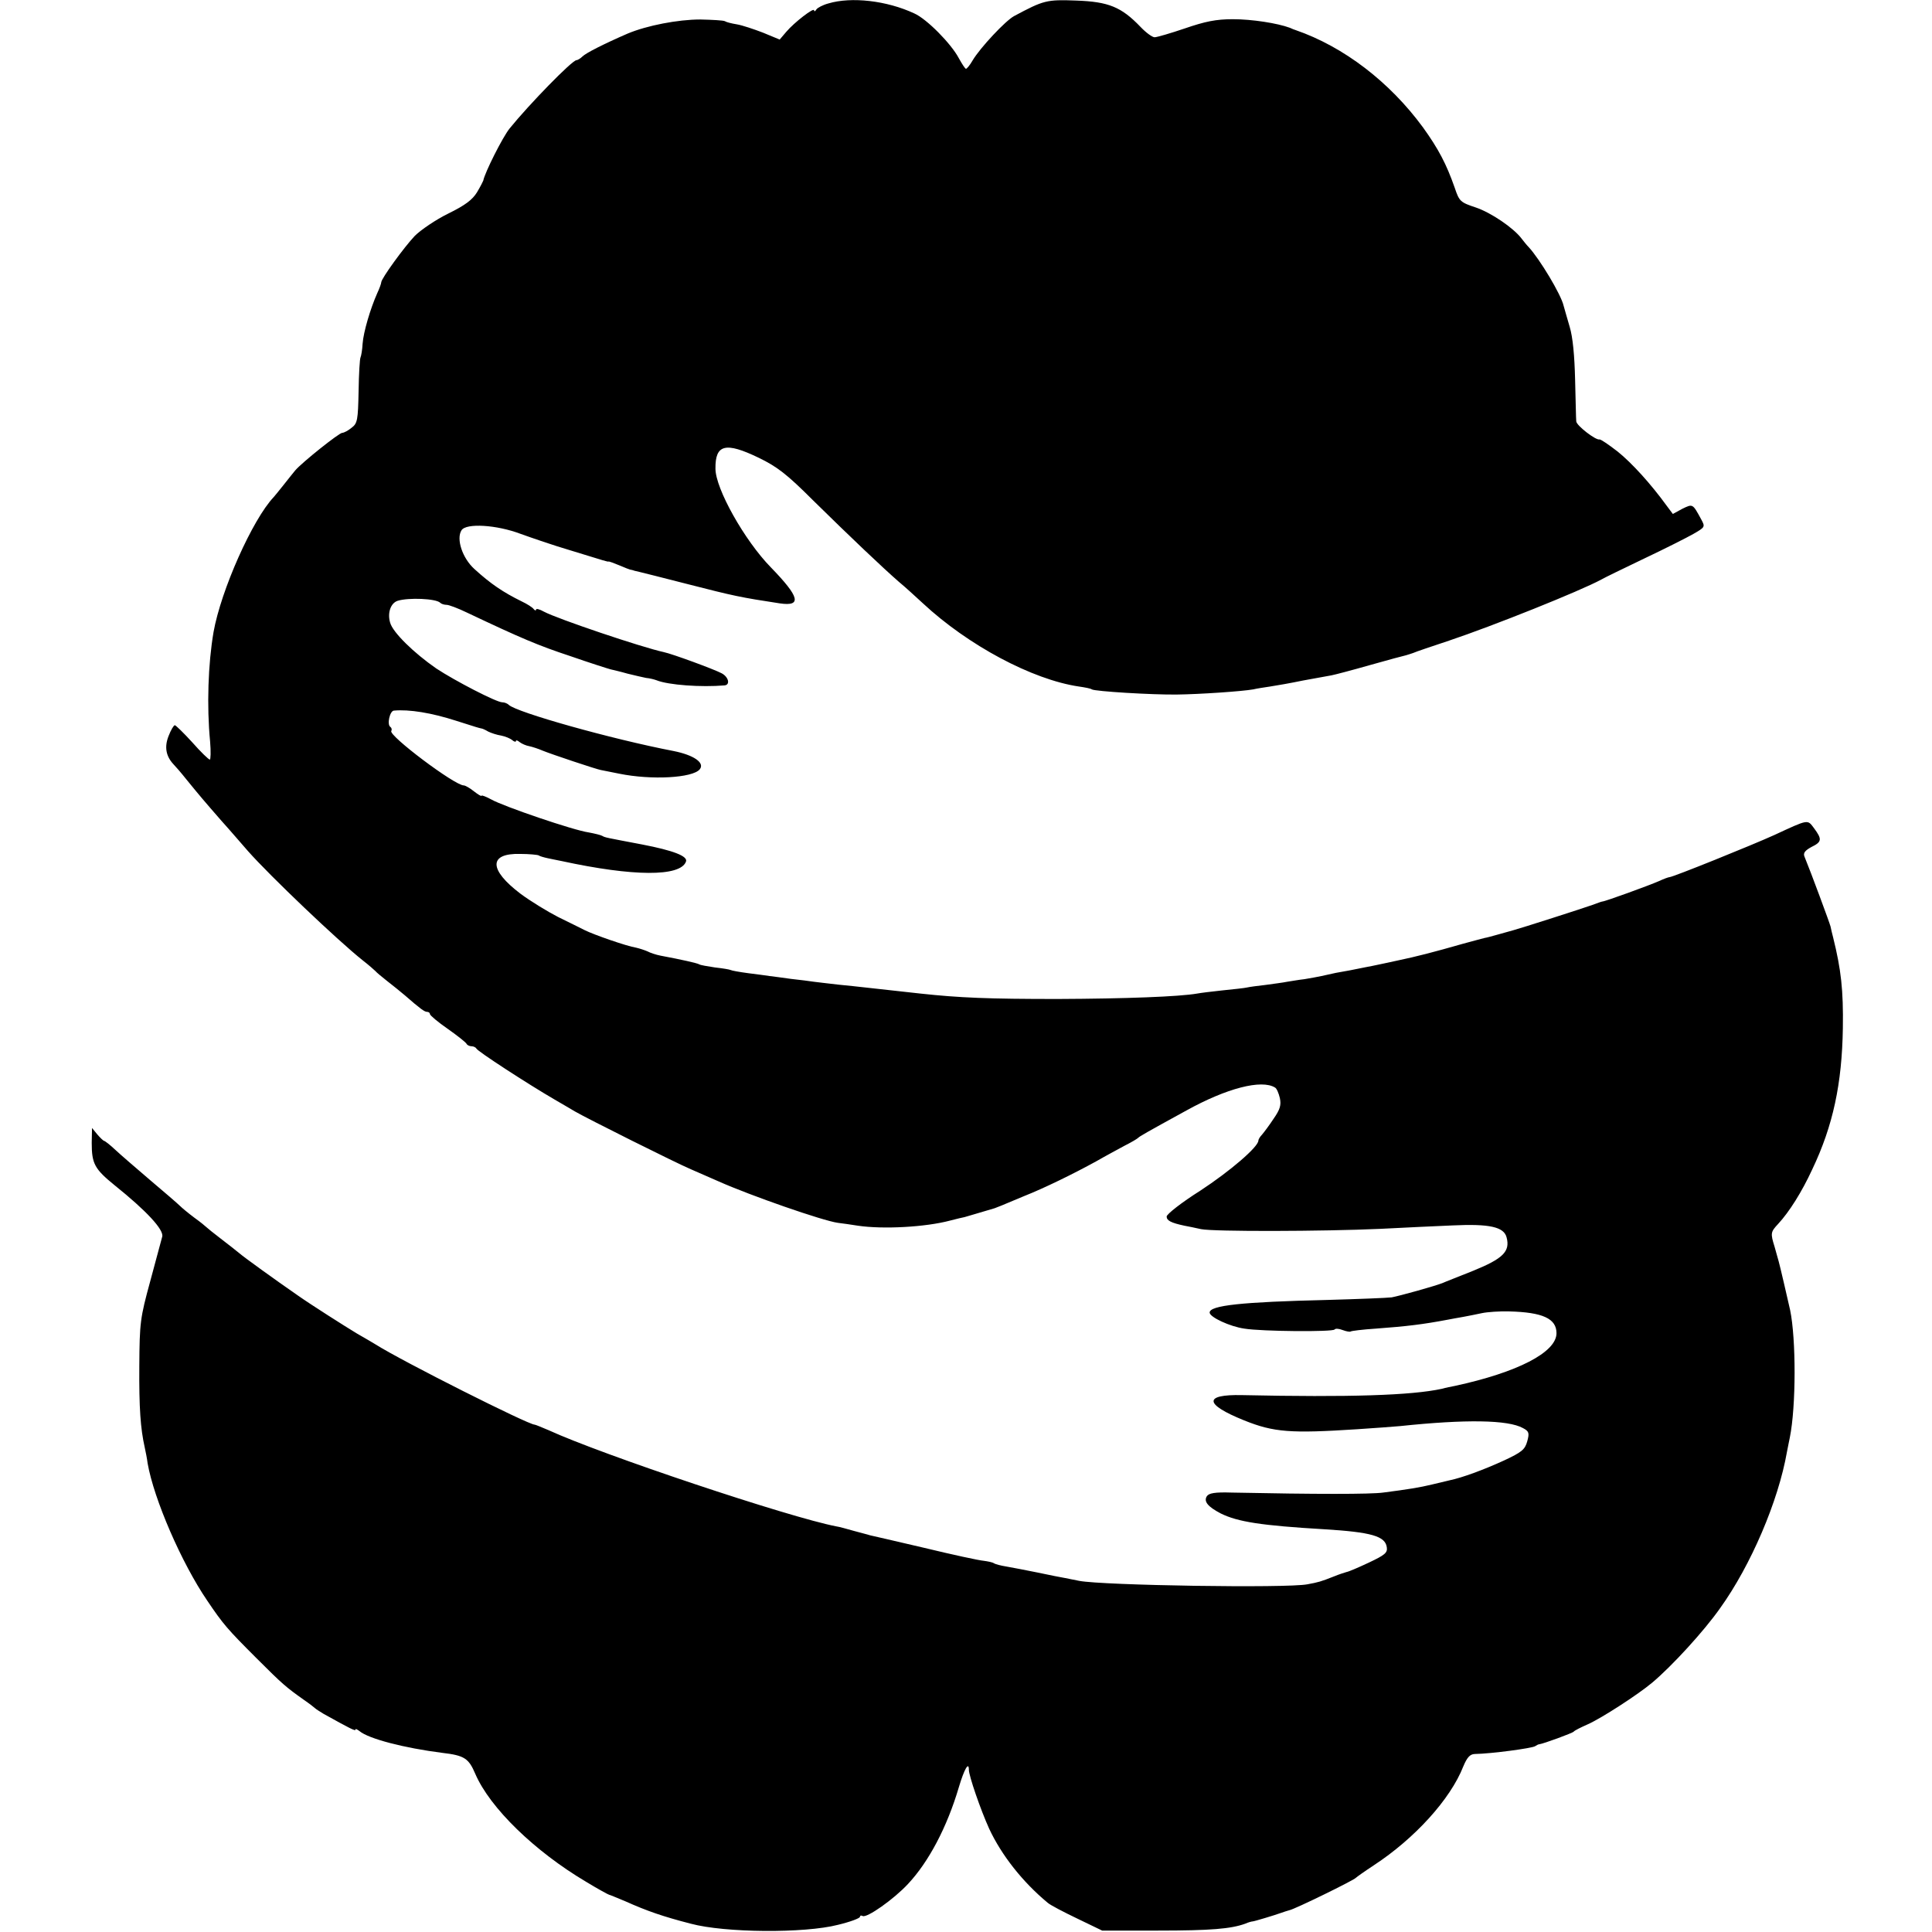
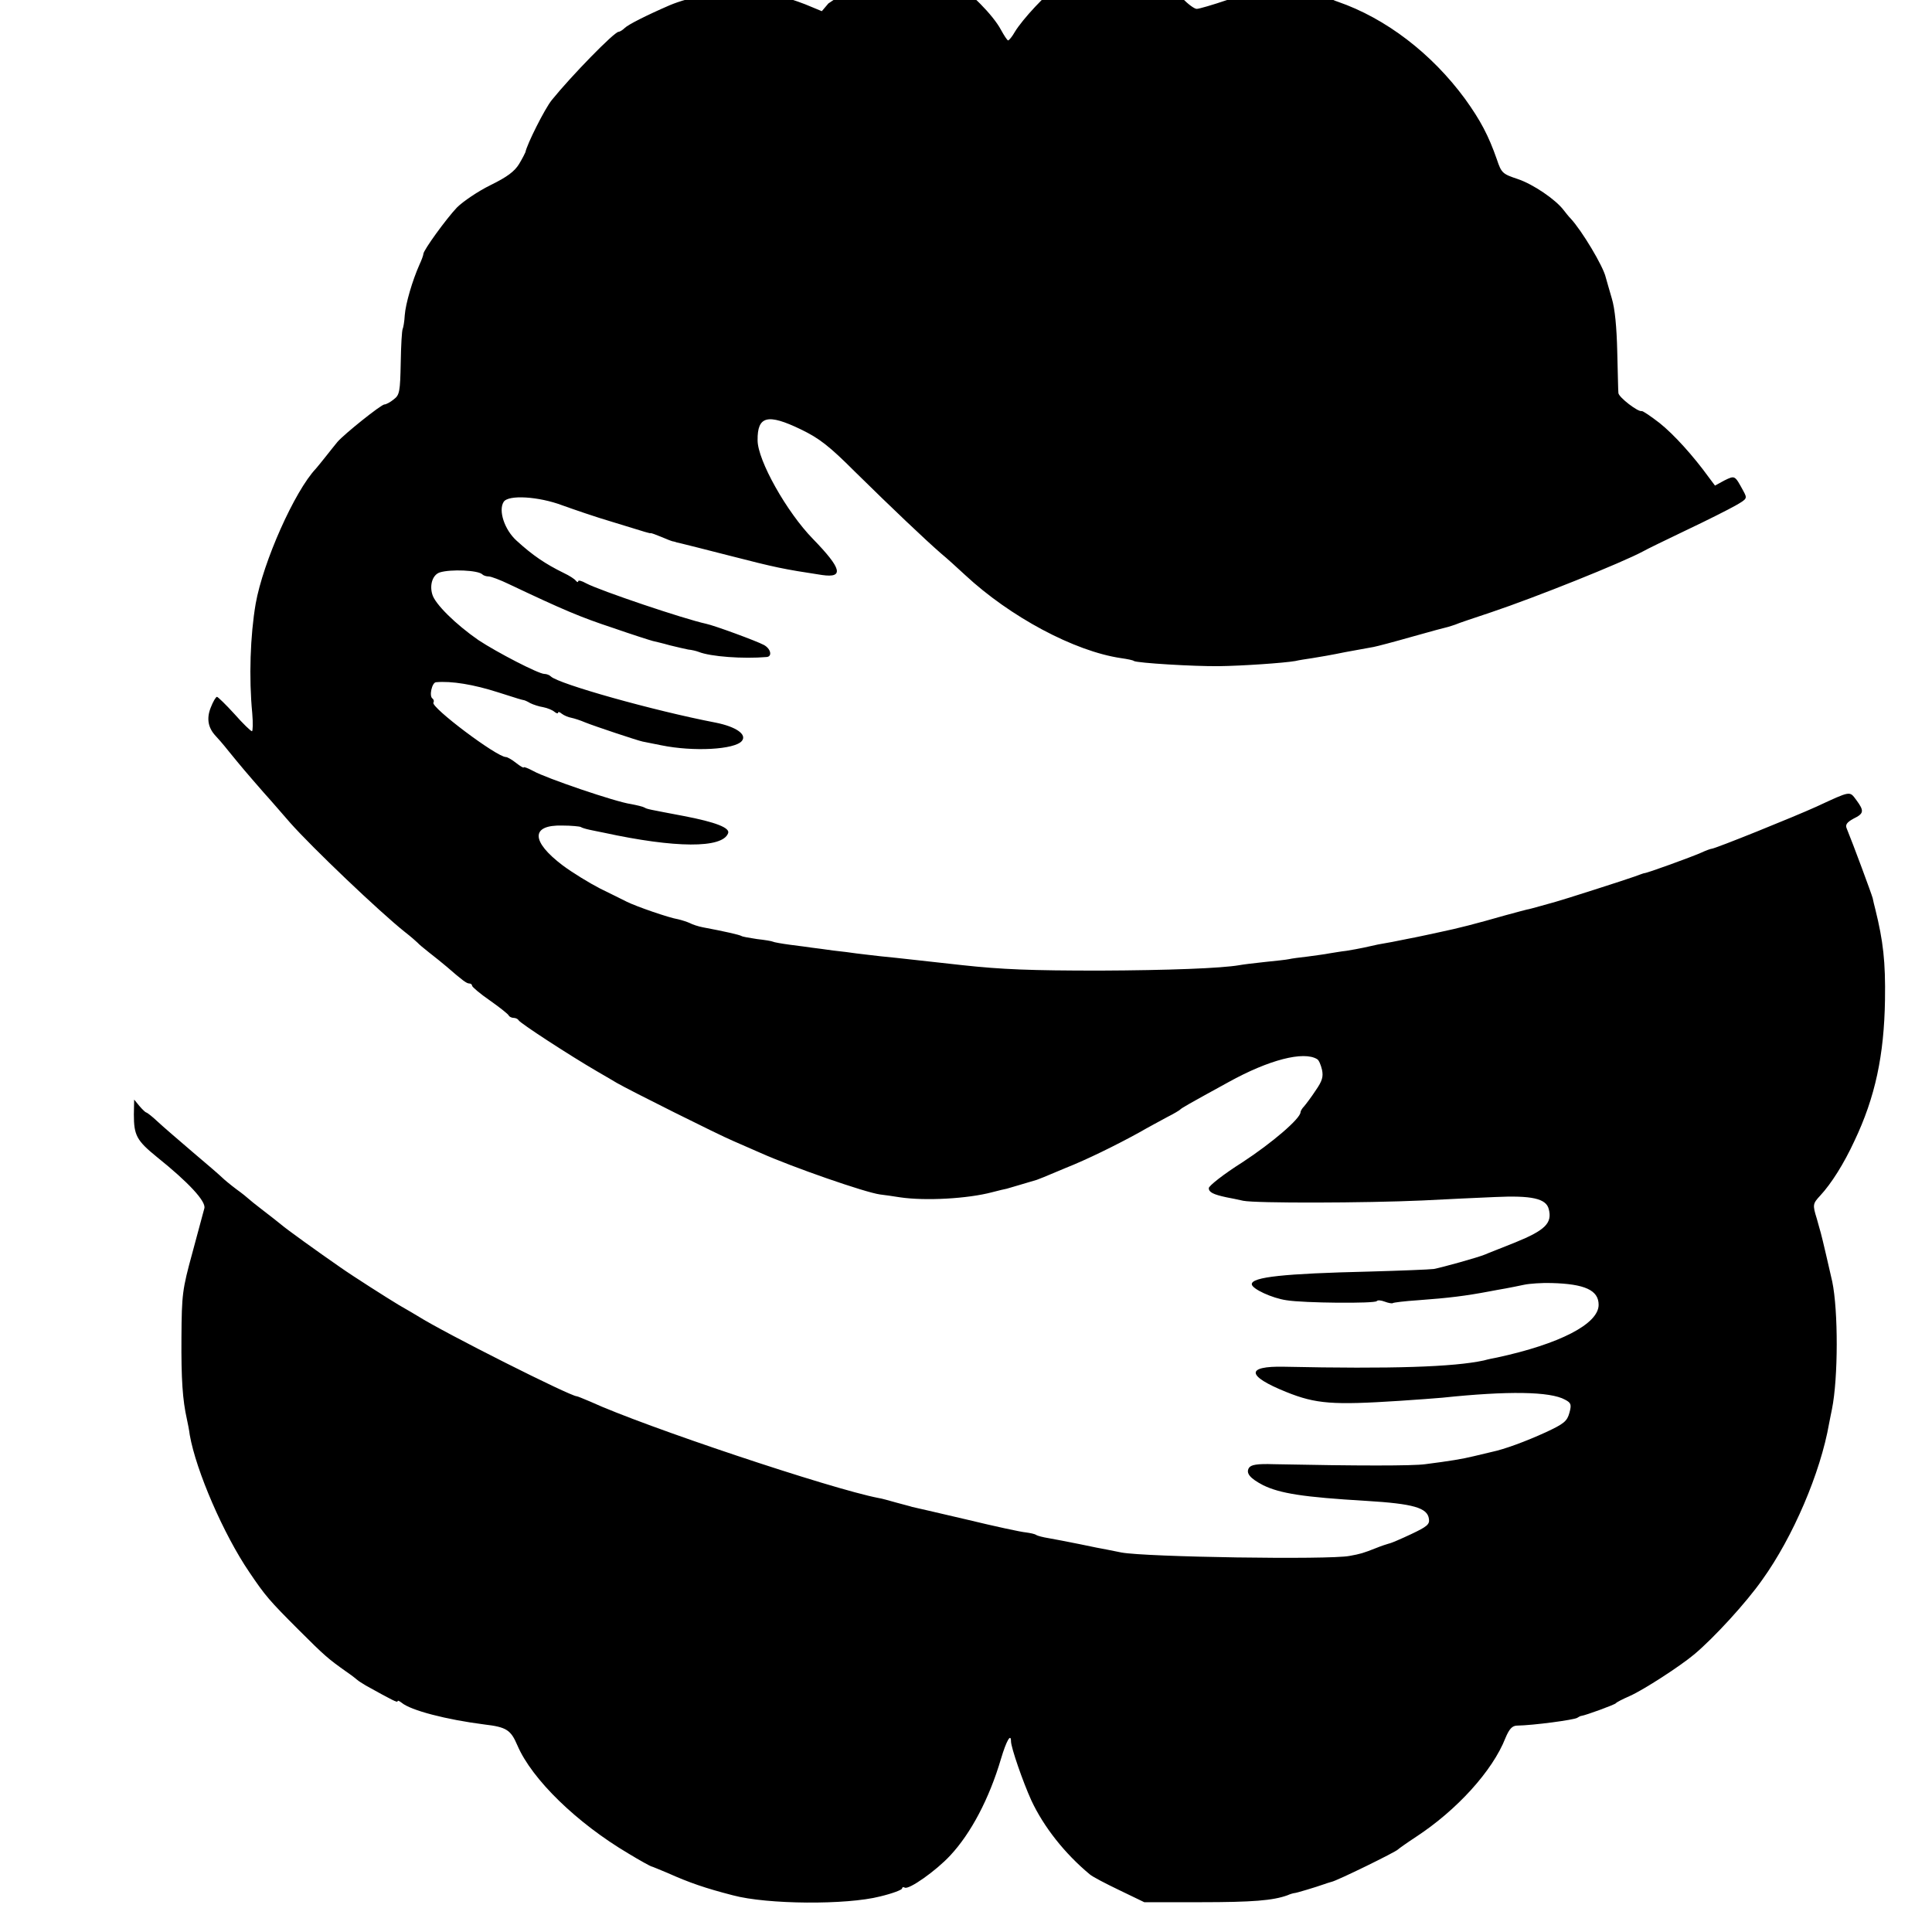
<svg xmlns="http://www.w3.org/2000/svg" version="1.0" width="674pt" height="674pt" viewBox="0 0 674 674" preserveAspectRatio="xMidYMid meet">
  <g transform="translate(0,674) scale(0.1,-0.1)" fill="#000000" stroke="none">
-     <path d="M2890 6728 c-19 -5 -38 -15 -42 -21 -4 -7 -8 -8 -8 -3 0 11 -69 -42 -97 -75 l-23 -27 -58 24 c-31 12 -73 26 -91 29 -19 3 -38 8 -42 11 -5 3 -44 5 -86 6 -78 0 -186 -21 -253 -49 -83 -36 -146 -68 -158 -80 -7 -7 -17 -13 -21 -13 -15 0 -165 -154 -233 -238 -25 -31 -87 -155 -92 -182 -1 -3 -10 -21 -22 -41 -16 -26 -41 -45 -100 -74 -43 -21 -96 -57 -117 -78 -37 -39 -117 -149 -117 -162 0 -4 -6 -21 -14 -38 -24 -54 -48 -135 -51 -176 -1 -21 -5 -43 -7 -47 -3 -5 -6 -58 -7 -119 -2 -100 -4 -112 -24 -127 -12 -10 -27 -18 -33 -18 -11 0 -140 -103 -164 -131 -8 -10 -26 -32 -40 -50 -14 -18 -30 -37 -35 -43 -74 -78 -184 -325 -210 -471 -19 -111 -24 -258 -12 -382 3 -35 2 -63 -1 -63 -4 0 -32 27 -61 60 -30 33 -58 60 -61 60 -4 0 -14 -17 -22 -38 -15 -38 -9 -70 17 -98 6 -6 27 -30 46 -54 44 -54 60 -73 122 -144 29 -32 70 -80 92 -105 76 -86 312 -311 400 -381 22 -17 42 -35 45 -38 3 -4 21 -19 40 -34 19 -15 47 -37 62 -50 55 -48 69 -58 78 -58 6 0 10 -4 10 -8 0 -4 28 -28 63 -52 34 -24 63 -47 65 -52 2 -4 10 -8 17 -8 7 0 15 -4 17 -8 3 -9 180 -124 273 -178 27 -16 59 -34 70 -41 43 -25 353 -180 405 -202 30 -13 73 -32 96 -42 112 -50 365 -138 417 -145 15 -2 47 -6 70 -10 88 -13 236 -5 322 18 22 6 45 11 50 12 8 2 74 22 105 31 6 2 24 9 102 42 71 28 173 78 253 122 33 19 78 43 100 55 22 11 42 23 45 26 6 6 25 17 169 96 141 78 262 109 309 80 6 -3 13 -20 17 -37 5 -24 1 -39 -22 -72 -15 -23 -34 -48 -40 -55 -7 -7 -13 -17 -13 -21 0 -22 -99 -107 -203 -175 -65 -41 -117 -82 -117 -90 0 -14 15 -22 62 -32 13 -2 39 -8 58 -12 44 -9 426 -8 625 1 83 4 197 10 253 12 128 6 179 -5 188 -42 13 -49 -13 -74 -116 -116 -52 -21 -99 -39 -105 -42 -26 -11 -153 -46 -180 -51 -16 -2 -118 -6 -225 -9 -298 -7 -410 -19 -410 -44 0 -16 71 -49 121 -56 60 -10 310 -12 315 -3 3 4 15 3 28 -2 13 -5 26 -7 28 -5 2 2 42 7 88 10 109 8 165 15 250 31 14 3 39 7 55 10 17 3 46 9 65 13 19 4 62 7 95 6 117 -3 165 -25 165 -76 0 -67 -137 -137 -355 -184 -11 -2 -31 -6 -45 -10 -106 -23 -322 -30 -697 -22 -135 3 -132 -32 7 -88 104 -42 163 -46 395 -31 61 4 128 9 150 11 228 24 376 22 428 -7 21 -11 23 -17 15 -46 -8 -29 -19 -38 -81 -67 -72 -33 -146 -60 -189 -69 -13 -3 -41 -10 -63 -15 -41 -10 -84 -17 -170 -28 -43 -6 -234 -6 -528 0 -59 2 -80 -2 -87 -13 -11 -18 3 -36 49 -60 59 -29 140 -42 361 -55 164 -10 213 -24 218 -63 3 -19 -7 -27 -62 -53 -36 -17 -71 -32 -78 -33 -7 -2 -26 -8 -43 -15 -48 -19 -56 -21 -94 -28 -72 -14 -712 -4 -796 12 -16 3 -39 8 -50 10 -11 2 -54 10 -95 19 -41 8 -90 18 -109 21 -19 3 -38 8 -43 11 -5 4 -22 7 -36 9 -15 1 -108 21 -207 45 -99 23 -184 43 -190 44 -5 2 -30 8 -55 15 -25 7 -53 15 -62 16 -166 32 -818 250 -1005 336 -24 10 -45 19 -48 19 -22 0 -460 220 -555 280 -8 5 -37 22 -65 38 -43 26 -158 99 -205 132 -81 56 -189 134 -205 148 -11 9 -40 32 -65 51 -25 19 -47 37 -50 40 -3 3 -21 18 -42 33 -20 15 -42 33 -50 41 -7 7 -53 47 -103 89 -49 42 -105 90 -123 107 -18 17 -36 31 -39 31 -2 0 -13 10 -24 23 l-18 22 -1 -52 c0 -73 10 -91 80 -148 111 -89 172 -155 166 -179 -3 -11 -22 -82 -42 -156 -35 -128 -37 -144 -38 -295 -1 -147 4 -218 19 -285 3 -14 8 -38 10 -55 22 -125 118 -347 208 -479 56 -83 70 -99 172 -201 91 -91 103 -101 165 -145 19 -13 37 -27 40 -30 3 -3 16 -11 29 -19 92 -51 111 -61 111 -55 0 4 6 1 14 -5 32 -27 156 -59 289 -76 77 -9 92 -19 115 -73 51 -119 208 -271 387 -377 41 -25 78 -45 80 -45 2 0 28 -11 57 -23 76 -34 131 -53 228 -78 119 -32 396 -34 513 -4 42 10 77 23 77 28 0 4 4 6 9 3 14 -9 110 59 159 112 72 77 136 198 177 337 19 64 35 91 35 61 0 -21 41 -140 71 -206 43 -92 116 -185 204 -258 9 -8 55 -32 103 -55 l87 -42 195 0 c184 0 254 6 304 24 11 5 23 8 26 8 5 0 75 21 100 30 8 3 21 7 28 9 18 3 226 105 232 113 3 3 31 23 63 44 142 93 267 230 312 345 13 31 23 42 39 43 60 1 199 20 211 27 6 4 12 7 15 7 15 2 116 39 120 44 3 4 25 15 50 26 47 21 174 103 224 145 68 57 181 180 237 260 107 149 203 373 233 545 3 17 8 39 10 50 22 109 22 344 1 445 -9 40 -36 157 -40 170 -2 8 -9 31 -14 50 -15 48 -14 52 12 80 39 42 83 112 119 190 73 153 104 300 107 493 2 133 -6 204 -34 317 -3 11 -7 28 -9 38 -4 15 -68 188 -91 244 -5 12 2 21 24 33 37 18 38 27 10 65 -24 32 -18 33 -139 -23 -77 -35 -354 -147 -366 -147 -3 0 -20 -6 -37 -14 -34 -15 -188 -71 -197 -71 -3 0 -18 -6 -35 -12 -24 -9 -255 -83 -275 -88 -3 -1 -25 -7 -50 -14 -25 -7 -47 -13 -50 -13 -3 -1 -36 -9 -75 -20 -105 -30 -163 -45 -230 -59 -33 -7 -64 -14 -70 -15 -5 -1 -23 -5 -40 -8 -16 -3 -41 -8 -55 -11 -14 -2 -36 -7 -50 -9 -14 -3 -36 -8 -50 -11 -14 -3 -41 -8 -60 -11 -19 -2 -46 -7 -60 -9 -14 -3 -47 -7 -75 -11 -27 -3 -57 -7 -65 -9 -8 -2 -46 -6 -85 -10 -38 -4 -78 -9 -88 -11 -63 -11 -250 -18 -487 -19 -241 0 -342 4 -480 19 -64 7 -155 17 -190 21 -19 2 -62 7 -95 10 -33 4 -71 8 -85 10 -14 2 -50 7 -80 10 -30 4 -64 9 -75 10 -11 2 -45 6 -75 10 -30 4 -58 9 -61 11 -4 2 -28 6 -55 9 -26 4 -51 8 -55 11 -7 4 -59 16 -134 30 -16 3 -37 10 -46 15 -9 4 -27 10 -40 13 -32 5 -147 45 -179 61 -14 7 -56 28 -93 46 -37 19 -96 55 -131 81 -111 84 -112 142 -1 139 31 0 60 -3 64 -5 4 -3 18 -7 32 -10 13 -3 35 -7 49 -10 249 -54 413 -55 433 -2 8 19 -44 39 -153 60 -126 24 -129 24 -139 30 -5 3 -26 8 -47 12 -52 7 -298 91 -340 115 -19 10 -34 16 -34 13 0 -3 -12 4 -26 15 -15 12 -31 21 -36 21 -32 0 -263 174 -253 190 3 5 1 11 -3 14 -13 8 -2 56 12 57 54 5 132 -8 216 -35 75 -24 79 -25 88 -27 4 0 15 -5 25 -11 10 -5 31 -12 45 -14 15 -3 32 -10 39 -16 7 -6 13 -7 13 -3 0 4 6 2 13 -4 8 -6 22 -12 33 -14 10 -2 32 -9 48 -16 32 -13 185 -64 201 -67 6 -1 35 -7 65 -13 113 -23 256 -15 281 15 19 23 -21 50 -91 64 -218 42 -548 135 -575 161 -5 5 -15 9 -23 9 -20 0 -165 75 -230 118 -78 54 -152 126 -161 160 -10 34 2 68 26 76 38 12 135 8 149 -7 4 -4 14 -7 22 -7 8 0 40 -12 71 -27 190 -90 249 -115 361 -152 69 -24 132 -44 140 -46 8 -2 35 -8 59 -15 25 -6 54 -13 65 -15 12 -1 28 -5 36 -8 42 -17 157 -25 238 -18 20 2 14 29 -10 42 -26 14 -173 68 -202 74 -78 17 -371 116 -418 141 -16 9 -28 12 -28 7 0 -4 -4 -3 -8 2 -4 6 -23 18 -42 27 -65 32 -108 61 -165 113 -42 38 -64 105 -45 135 16 26 123 19 205 -12 39 -14 117 -41 175 -58 126 -39 130 -40 133 -39 1 1 18 -5 37 -13 19 -8 38 -16 43 -16 4 -1 8 -2 10 -3 1 0 9 -2 17 -4 8 -2 85 -21 170 -43 160 -41 183 -46 321 -67 77 -11 69 22 -32 126 -91 93 -193 274 -193 344 -1 85 35 94 151 38 64 -31 98 -57 189 -148 130 -128 244 -236 299 -284 22 -18 60 -53 85 -76 157 -146 381 -266 544 -290 21 -3 42 -7 45 -10 12 -7 209 -19 296 -18 81 1 227 11 267 18 12 3 39 7 59 10 20 3 72 12 115 21 44 8 88 16 99 18 11 2 72 18 135 36 63 18 120 33 125 34 6 2 17 5 25 8 8 4 65 23 125 43 155 52 457 173 531 213 10 6 78 39 149 73 72 34 149 73 172 86 42 24 42 25 28 51 -30 55 -29 55 -66 37 l-33 -18 -21 28 c-55 76 -122 150 -172 190 -31 24 -59 43 -63 42 -12 -4 -80 48 -81 63 -1 8 -2 74 -4 145 -2 84 -8 149 -19 185 -9 30 -18 63 -21 73 -9 40 -84 164 -122 205 -7 7 -18 21 -25 30 -28 37 -106 90 -159 108 -54 18 -58 21 -74 69 -29 83 -57 136 -111 211 -116 158 -276 281 -444 339 -3 1 -12 4 -20 8 -43 16 -132 30 -199 30 -59 0 -97 -8 -167 -32 -50 -17 -98 -31 -106 -31 -8 0 -30 16 -49 36 -67 70 -112 88 -224 92 -104 4 -114 1 -217 -54 -30 -16 -119 -111 -145 -155 -9 -16 -20 -29 -23 -29 -3 0 -14 17 -25 37 -27 51 -112 137 -155 156 -96 45 -220 59 -300 35z" />
+     <path d="M2890 6728 l-23 -27 -58 24 c-31 12 -73 26 -91 29 -19 3 -38 8 -42 11 -5 3 -44 5 -86 6 -78 0 -186 -21 -253 -49 -83 -36 -146 -68 -158 -80 -7 -7 -17 -13 -21 -13 -15 0 -165 -154 -233 -238 -25 -31 -87 -155 -92 -182 -1 -3 -10 -21 -22 -41 -16 -26 -41 -45 -100 -74 -43 -21 -96 -57 -117 -78 -37 -39 -117 -149 -117 -162 0 -4 -6 -21 -14 -38 -24 -54 -48 -135 -51 -176 -1 -21 -5 -43 -7 -47 -3 -5 -6 -58 -7 -119 -2 -100 -4 -112 -24 -127 -12 -10 -27 -18 -33 -18 -11 0 -140 -103 -164 -131 -8 -10 -26 -32 -40 -50 -14 -18 -30 -37 -35 -43 -74 -78 -184 -325 -210 -471 -19 -111 -24 -258 -12 -382 3 -35 2 -63 -1 -63 -4 0 -32 27 -61 60 -30 33 -58 60 -61 60 -4 0 -14 -17 -22 -38 -15 -38 -9 -70 17 -98 6 -6 27 -30 46 -54 44 -54 60 -73 122 -144 29 -32 70 -80 92 -105 76 -86 312 -311 400 -381 22 -17 42 -35 45 -38 3 -4 21 -19 40 -34 19 -15 47 -37 62 -50 55 -48 69 -58 78 -58 6 0 10 -4 10 -8 0 -4 28 -28 63 -52 34 -24 63 -47 65 -52 2 -4 10 -8 17 -8 7 0 15 -4 17 -8 3 -9 180 -124 273 -178 27 -16 59 -34 70 -41 43 -25 353 -180 405 -202 30 -13 73 -32 96 -42 112 -50 365 -138 417 -145 15 -2 47 -6 70 -10 88 -13 236 -5 322 18 22 6 45 11 50 12 8 2 74 22 105 31 6 2 24 9 102 42 71 28 173 78 253 122 33 19 78 43 100 55 22 11 42 23 45 26 6 6 25 17 169 96 141 78 262 109 309 80 6 -3 13 -20 17 -37 5 -24 1 -39 -22 -72 -15 -23 -34 -48 -40 -55 -7 -7 -13 -17 -13 -21 0 -22 -99 -107 -203 -175 -65 -41 -117 -82 -117 -90 0 -14 15 -22 62 -32 13 -2 39 -8 58 -12 44 -9 426 -8 625 1 83 4 197 10 253 12 128 6 179 -5 188 -42 13 -49 -13 -74 -116 -116 -52 -21 -99 -39 -105 -42 -26 -11 -153 -46 -180 -51 -16 -2 -118 -6 -225 -9 -298 -7 -410 -19 -410 -44 0 -16 71 -49 121 -56 60 -10 310 -12 315 -3 3 4 15 3 28 -2 13 -5 26 -7 28 -5 2 2 42 7 88 10 109 8 165 15 250 31 14 3 39 7 55 10 17 3 46 9 65 13 19 4 62 7 95 6 117 -3 165 -25 165 -76 0 -67 -137 -137 -355 -184 -11 -2 -31 -6 -45 -10 -106 -23 -322 -30 -697 -22 -135 3 -132 -32 7 -88 104 -42 163 -46 395 -31 61 4 128 9 150 11 228 24 376 22 428 -7 21 -11 23 -17 15 -46 -8 -29 -19 -38 -81 -67 -72 -33 -146 -60 -189 -69 -13 -3 -41 -10 -63 -15 -41 -10 -84 -17 -170 -28 -43 -6 -234 -6 -528 0 -59 2 -80 -2 -87 -13 -11 -18 3 -36 49 -60 59 -29 140 -42 361 -55 164 -10 213 -24 218 -63 3 -19 -7 -27 -62 -53 -36 -17 -71 -32 -78 -33 -7 -2 -26 -8 -43 -15 -48 -19 -56 -21 -94 -28 -72 -14 -712 -4 -796 12 -16 3 -39 8 -50 10 -11 2 -54 10 -95 19 -41 8 -90 18 -109 21 -19 3 -38 8 -43 11 -5 4 -22 7 -36 9 -15 1 -108 21 -207 45 -99 23 -184 43 -190 44 -5 2 -30 8 -55 15 -25 7 -53 15 -62 16 -166 32 -818 250 -1005 336 -24 10 -45 19 -48 19 -22 0 -460 220 -555 280 -8 5 -37 22 -65 38 -43 26 -158 99 -205 132 -81 56 -189 134 -205 148 -11 9 -40 32 -65 51 -25 19 -47 37 -50 40 -3 3 -21 18 -42 33 -20 15 -42 33 -50 41 -7 7 -53 47 -103 89 -49 42 -105 90 -123 107 -18 17 -36 31 -39 31 -2 0 -13 10 -24 23 l-18 22 -1 -52 c0 -73 10 -91 80 -148 111 -89 172 -155 166 -179 -3 -11 -22 -82 -42 -156 -35 -128 -37 -144 -38 -295 -1 -147 4 -218 19 -285 3 -14 8 -38 10 -55 22 -125 118 -347 208 -479 56 -83 70 -99 172 -201 91 -91 103 -101 165 -145 19 -13 37 -27 40 -30 3 -3 16 -11 29 -19 92 -51 111 -61 111 -55 0 4 6 1 14 -5 32 -27 156 -59 289 -76 77 -9 92 -19 115 -73 51 -119 208 -271 387 -377 41 -25 78 -45 80 -45 2 0 28 -11 57 -23 76 -34 131 -53 228 -78 119 -32 396 -34 513 -4 42 10 77 23 77 28 0 4 4 6 9 3 14 -9 110 59 159 112 72 77 136 198 177 337 19 64 35 91 35 61 0 -21 41 -140 71 -206 43 -92 116 -185 204 -258 9 -8 55 -32 103 -55 l87 -42 195 0 c184 0 254 6 304 24 11 5 23 8 26 8 5 0 75 21 100 30 8 3 21 7 28 9 18 3 226 105 232 113 3 3 31 23 63 44 142 93 267 230 312 345 13 31 23 42 39 43 60 1 199 20 211 27 6 4 12 7 15 7 15 2 116 39 120 44 3 4 25 15 50 26 47 21 174 103 224 145 68 57 181 180 237 260 107 149 203 373 233 545 3 17 8 39 10 50 22 109 22 344 1 445 -9 40 -36 157 -40 170 -2 8 -9 31 -14 50 -15 48 -14 52 12 80 39 42 83 112 119 190 73 153 104 300 107 493 2 133 -6 204 -34 317 -3 11 -7 28 -9 38 -4 15 -68 188 -91 244 -5 12 2 21 24 33 37 18 38 27 10 65 -24 32 -18 33 -139 -23 -77 -35 -354 -147 -366 -147 -3 0 -20 -6 -37 -14 -34 -15 -188 -71 -197 -71 -3 0 -18 -6 -35 -12 -24 -9 -255 -83 -275 -88 -3 -1 -25 -7 -50 -14 -25 -7 -47 -13 -50 -13 -3 -1 -36 -9 -75 -20 -105 -30 -163 -45 -230 -59 -33 -7 -64 -14 -70 -15 -5 -1 -23 -5 -40 -8 -16 -3 -41 -8 -55 -11 -14 -2 -36 -7 -50 -9 -14 -3 -36 -8 -50 -11 -14 -3 -41 -8 -60 -11 -19 -2 -46 -7 -60 -9 -14 -3 -47 -7 -75 -11 -27 -3 -57 -7 -65 -9 -8 -2 -46 -6 -85 -10 -38 -4 -78 -9 -88 -11 -63 -11 -250 -18 -487 -19 -241 0 -342 4 -480 19 -64 7 -155 17 -190 21 -19 2 -62 7 -95 10 -33 4 -71 8 -85 10 -14 2 -50 7 -80 10 -30 4 -64 9 -75 10 -11 2 -45 6 -75 10 -30 4 -58 9 -61 11 -4 2 -28 6 -55 9 -26 4 -51 8 -55 11 -7 4 -59 16 -134 30 -16 3 -37 10 -46 15 -9 4 -27 10 -40 13 -32 5 -147 45 -179 61 -14 7 -56 28 -93 46 -37 19 -96 55 -131 81 -111 84 -112 142 -1 139 31 0 60 -3 64 -5 4 -3 18 -7 32 -10 13 -3 35 -7 49 -10 249 -54 413 -55 433 -2 8 19 -44 39 -153 60 -126 24 -129 24 -139 30 -5 3 -26 8 -47 12 -52 7 -298 91 -340 115 -19 10 -34 16 -34 13 0 -3 -12 4 -26 15 -15 12 -31 21 -36 21 -32 0 -263 174 -253 190 3 5 1 11 -3 14 -13 8 -2 56 12 57 54 5 132 -8 216 -35 75 -24 79 -25 88 -27 4 0 15 -5 25 -11 10 -5 31 -12 45 -14 15 -3 32 -10 39 -16 7 -6 13 -7 13 -3 0 4 6 2 13 -4 8 -6 22 -12 33 -14 10 -2 32 -9 48 -16 32 -13 185 -64 201 -67 6 -1 35 -7 65 -13 113 -23 256 -15 281 15 19 23 -21 50 -91 64 -218 42 -548 135 -575 161 -5 5 -15 9 -23 9 -20 0 -165 75 -230 118 -78 54 -152 126 -161 160 -10 34 2 68 26 76 38 12 135 8 149 -7 4 -4 14 -7 22 -7 8 0 40 -12 71 -27 190 -90 249 -115 361 -152 69 -24 132 -44 140 -46 8 -2 35 -8 59 -15 25 -6 54 -13 65 -15 12 -1 28 -5 36 -8 42 -17 157 -25 238 -18 20 2 14 29 -10 42 -26 14 -173 68 -202 74 -78 17 -371 116 -418 141 -16 9 -28 12 -28 7 0 -4 -4 -3 -8 2 -4 6 -23 18 -42 27 -65 32 -108 61 -165 113 -42 38 -64 105 -45 135 16 26 123 19 205 -12 39 -14 117 -41 175 -58 126 -39 130 -40 133 -39 1 1 18 -5 37 -13 19 -8 38 -16 43 -16 4 -1 8 -2 10 -3 1 0 9 -2 17 -4 8 -2 85 -21 170 -43 160 -41 183 -46 321 -67 77 -11 69 22 -32 126 -91 93 -193 274 -193 344 -1 85 35 94 151 38 64 -31 98 -57 189 -148 130 -128 244 -236 299 -284 22 -18 60 -53 85 -76 157 -146 381 -266 544 -290 21 -3 42 -7 45 -10 12 -7 209 -19 296 -18 81 1 227 11 267 18 12 3 39 7 59 10 20 3 72 12 115 21 44 8 88 16 99 18 11 2 72 18 135 36 63 18 120 33 125 34 6 2 17 5 25 8 8 4 65 23 125 43 155 52 457 173 531 213 10 6 78 39 149 73 72 34 149 73 172 86 42 24 42 25 28 51 -30 55 -29 55 -66 37 l-33 -18 -21 28 c-55 76 -122 150 -172 190 -31 24 -59 43 -63 42 -12 -4 -80 48 -81 63 -1 8 -2 74 -4 145 -2 84 -8 149 -19 185 -9 30 -18 63 -21 73 -9 40 -84 164 -122 205 -7 7 -18 21 -25 30 -28 37 -106 90 -159 108 -54 18 -58 21 -74 69 -29 83 -57 136 -111 211 -116 158 -276 281 -444 339 -3 1 -12 4 -20 8 -43 16 -132 30 -199 30 -59 0 -97 -8 -167 -32 -50 -17 -98 -31 -106 -31 -8 0 -30 16 -49 36 -67 70 -112 88 -224 92 -104 4 -114 1 -217 -54 -30 -16 -119 -111 -145 -155 -9 -16 -20 -29 -23 -29 -3 0 -14 17 -25 37 -27 51 -112 137 -155 156 -96 45 -220 59 -300 35z" />
  </g>
</svg>